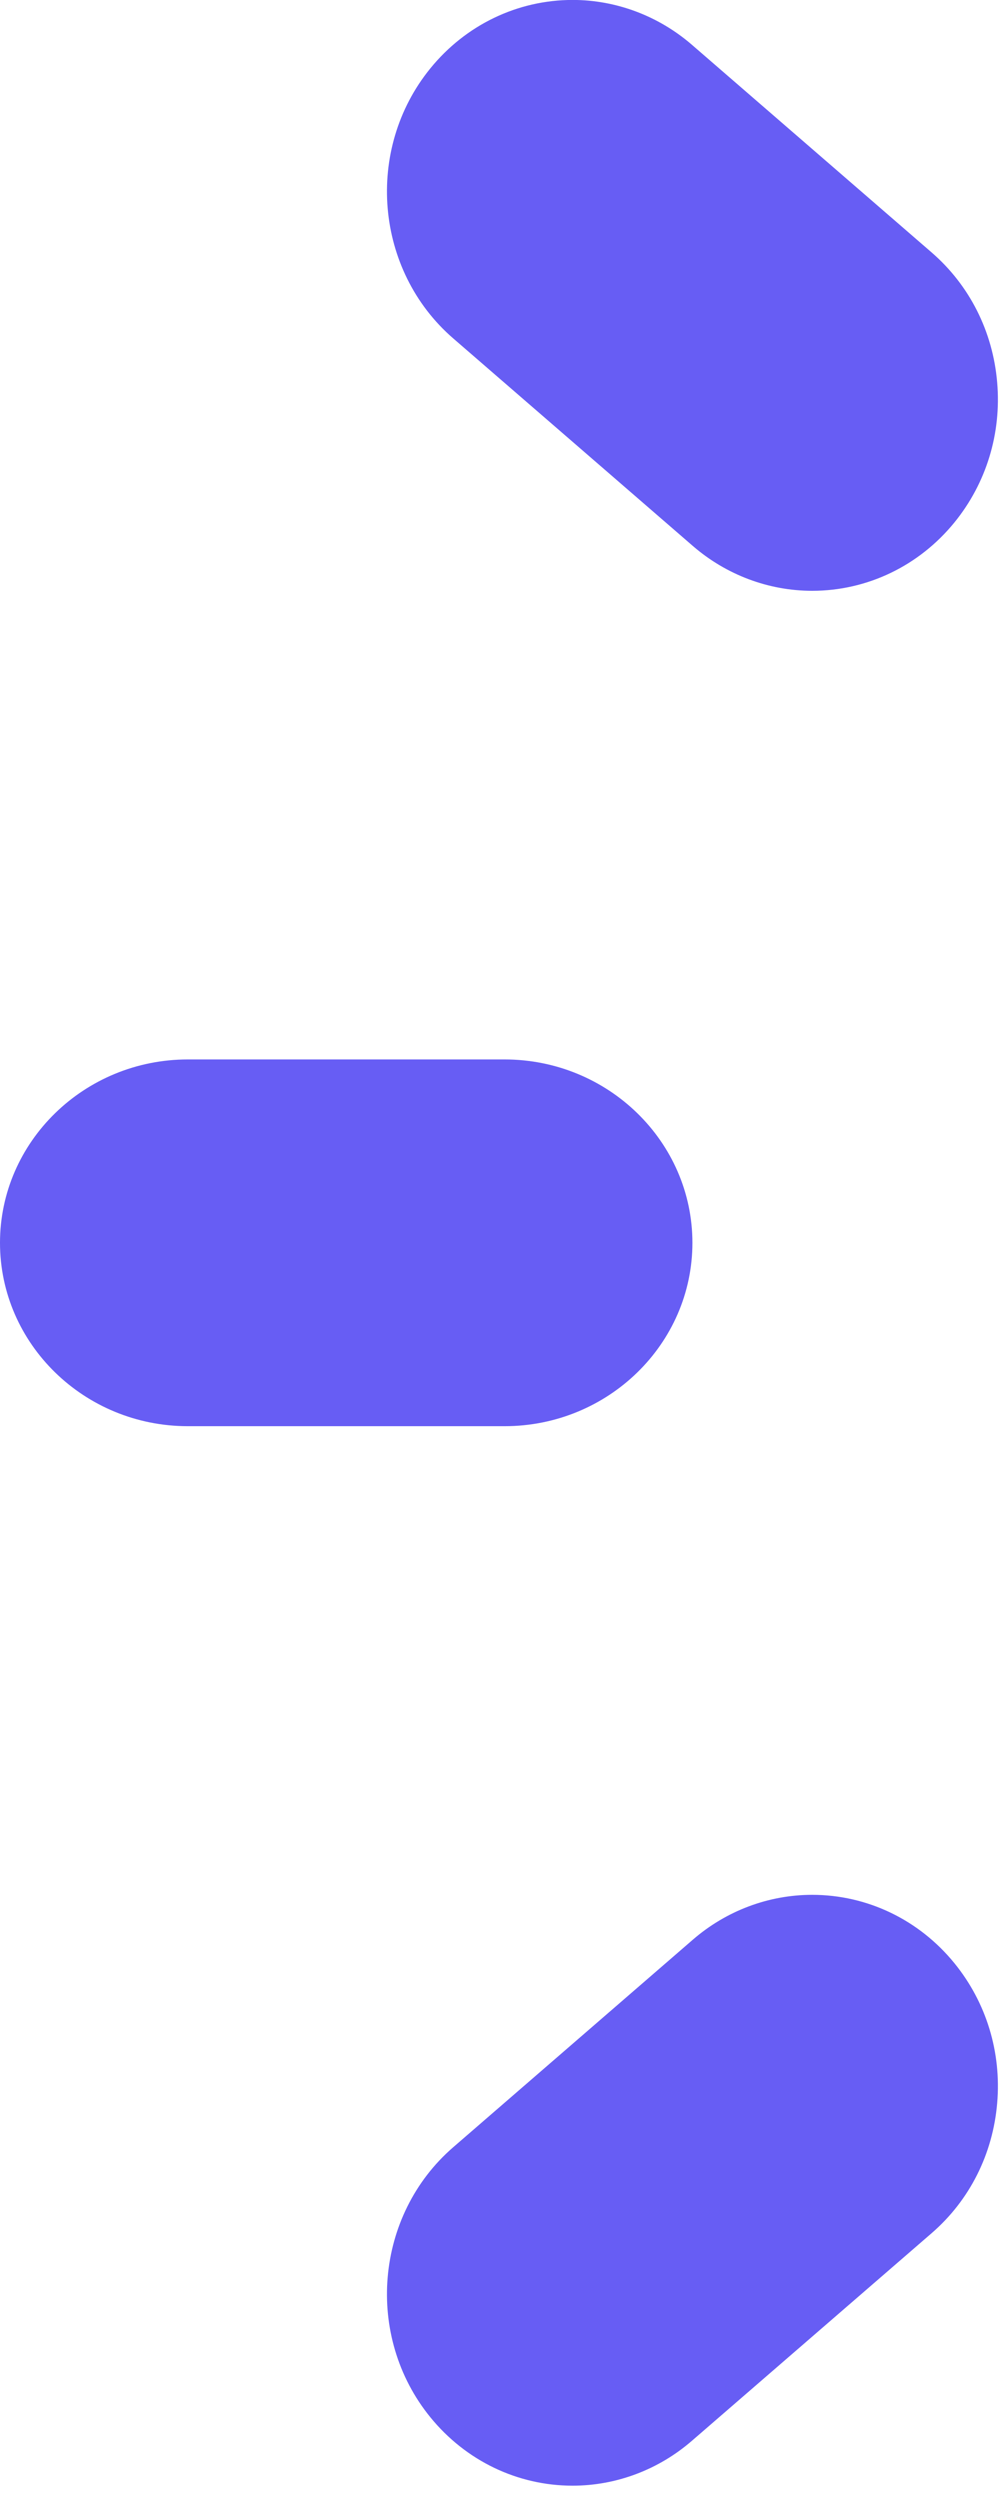
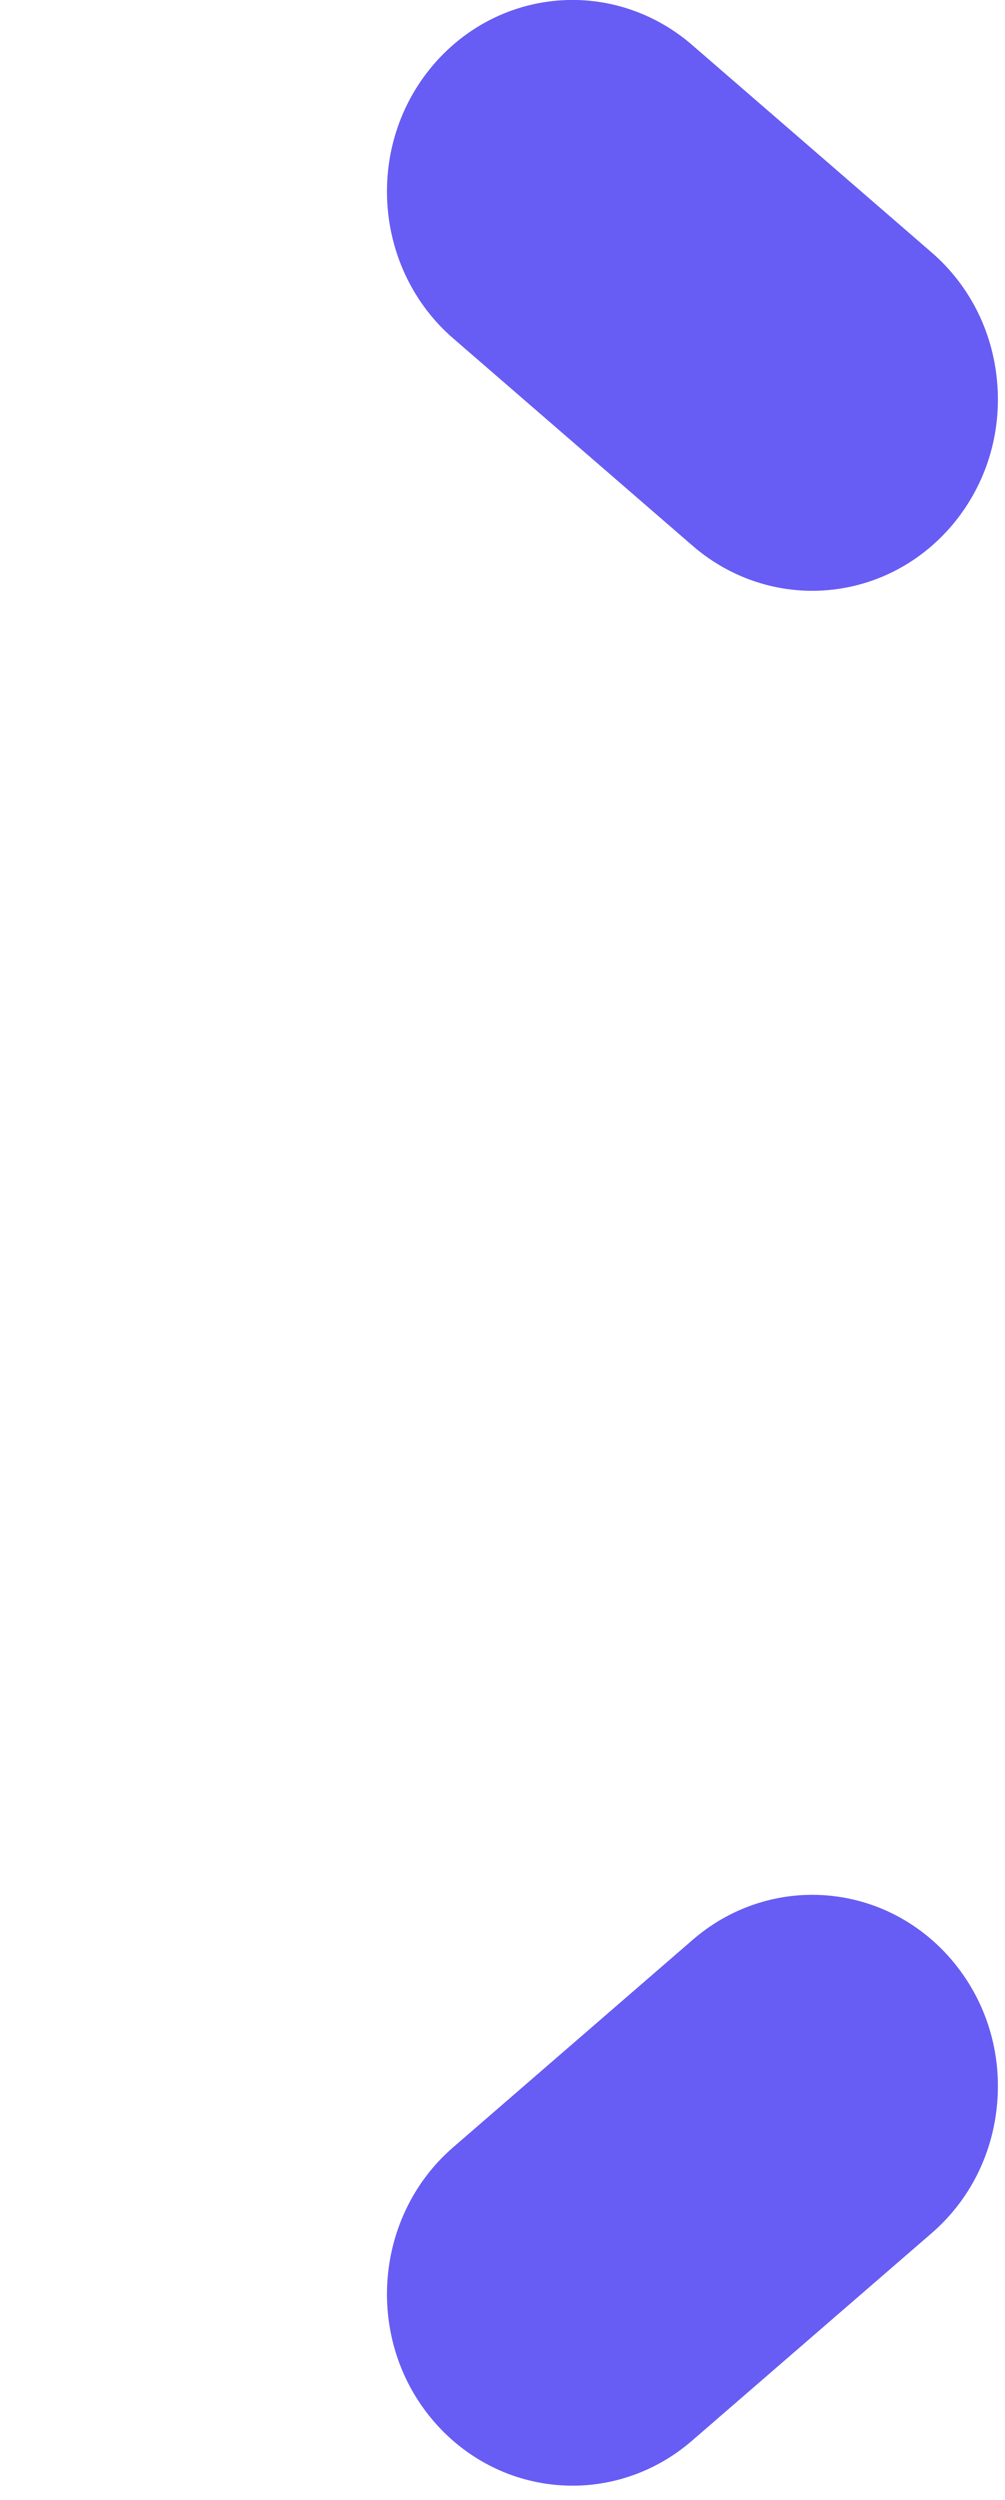
<svg xmlns="http://www.w3.org/2000/svg" width="37" height="92" viewBox="0 0 37 92" fill="none">
-   <path d="M25.492 45.734C25.492 42.014 22.389 38.986 18.575 38.986H6.917C3.103 38.986 0 42.014 0 45.734C0 49.455 3.103 52.482 6.917 52.482H18.575C22.389 52.482 25.492 49.455 25.492 45.734Z" fill="#675DF4" />
  <path d="M16.685 12.452L25.51 20.093C26.74 21.156 28.299 21.741 29.901 21.741C31.928 21.741 33.837 20.824 35.14 19.223C36.313 17.78 36.872 15.951 36.712 14.075C36.554 12.199 35.696 10.499 34.297 9.288L25.472 1.647C24.242 0.584 22.683 -0.002 21.081 -0.002C19.053 -0.002 17.144 0.917 15.842 2.518C13.42 5.496 13.798 9.953 16.685 12.452Z" fill="#675DF4" />
  <path d="M29.901 69.727C28.298 69.727 26.739 70.312 25.51 71.376L16.685 79.016C13.798 81.515 13.42 85.972 15.842 88.95C17.144 90.551 19.053 91.47 21.08 91.47C22.683 91.47 24.243 90.884 25.472 89.819L34.297 82.18C35.696 80.97 36.554 79.269 36.712 77.392C36.872 75.516 36.313 73.689 35.14 72.246C33.838 70.645 31.928 69.727 29.901 69.727Z" fill="#675DF4" />
</svg>